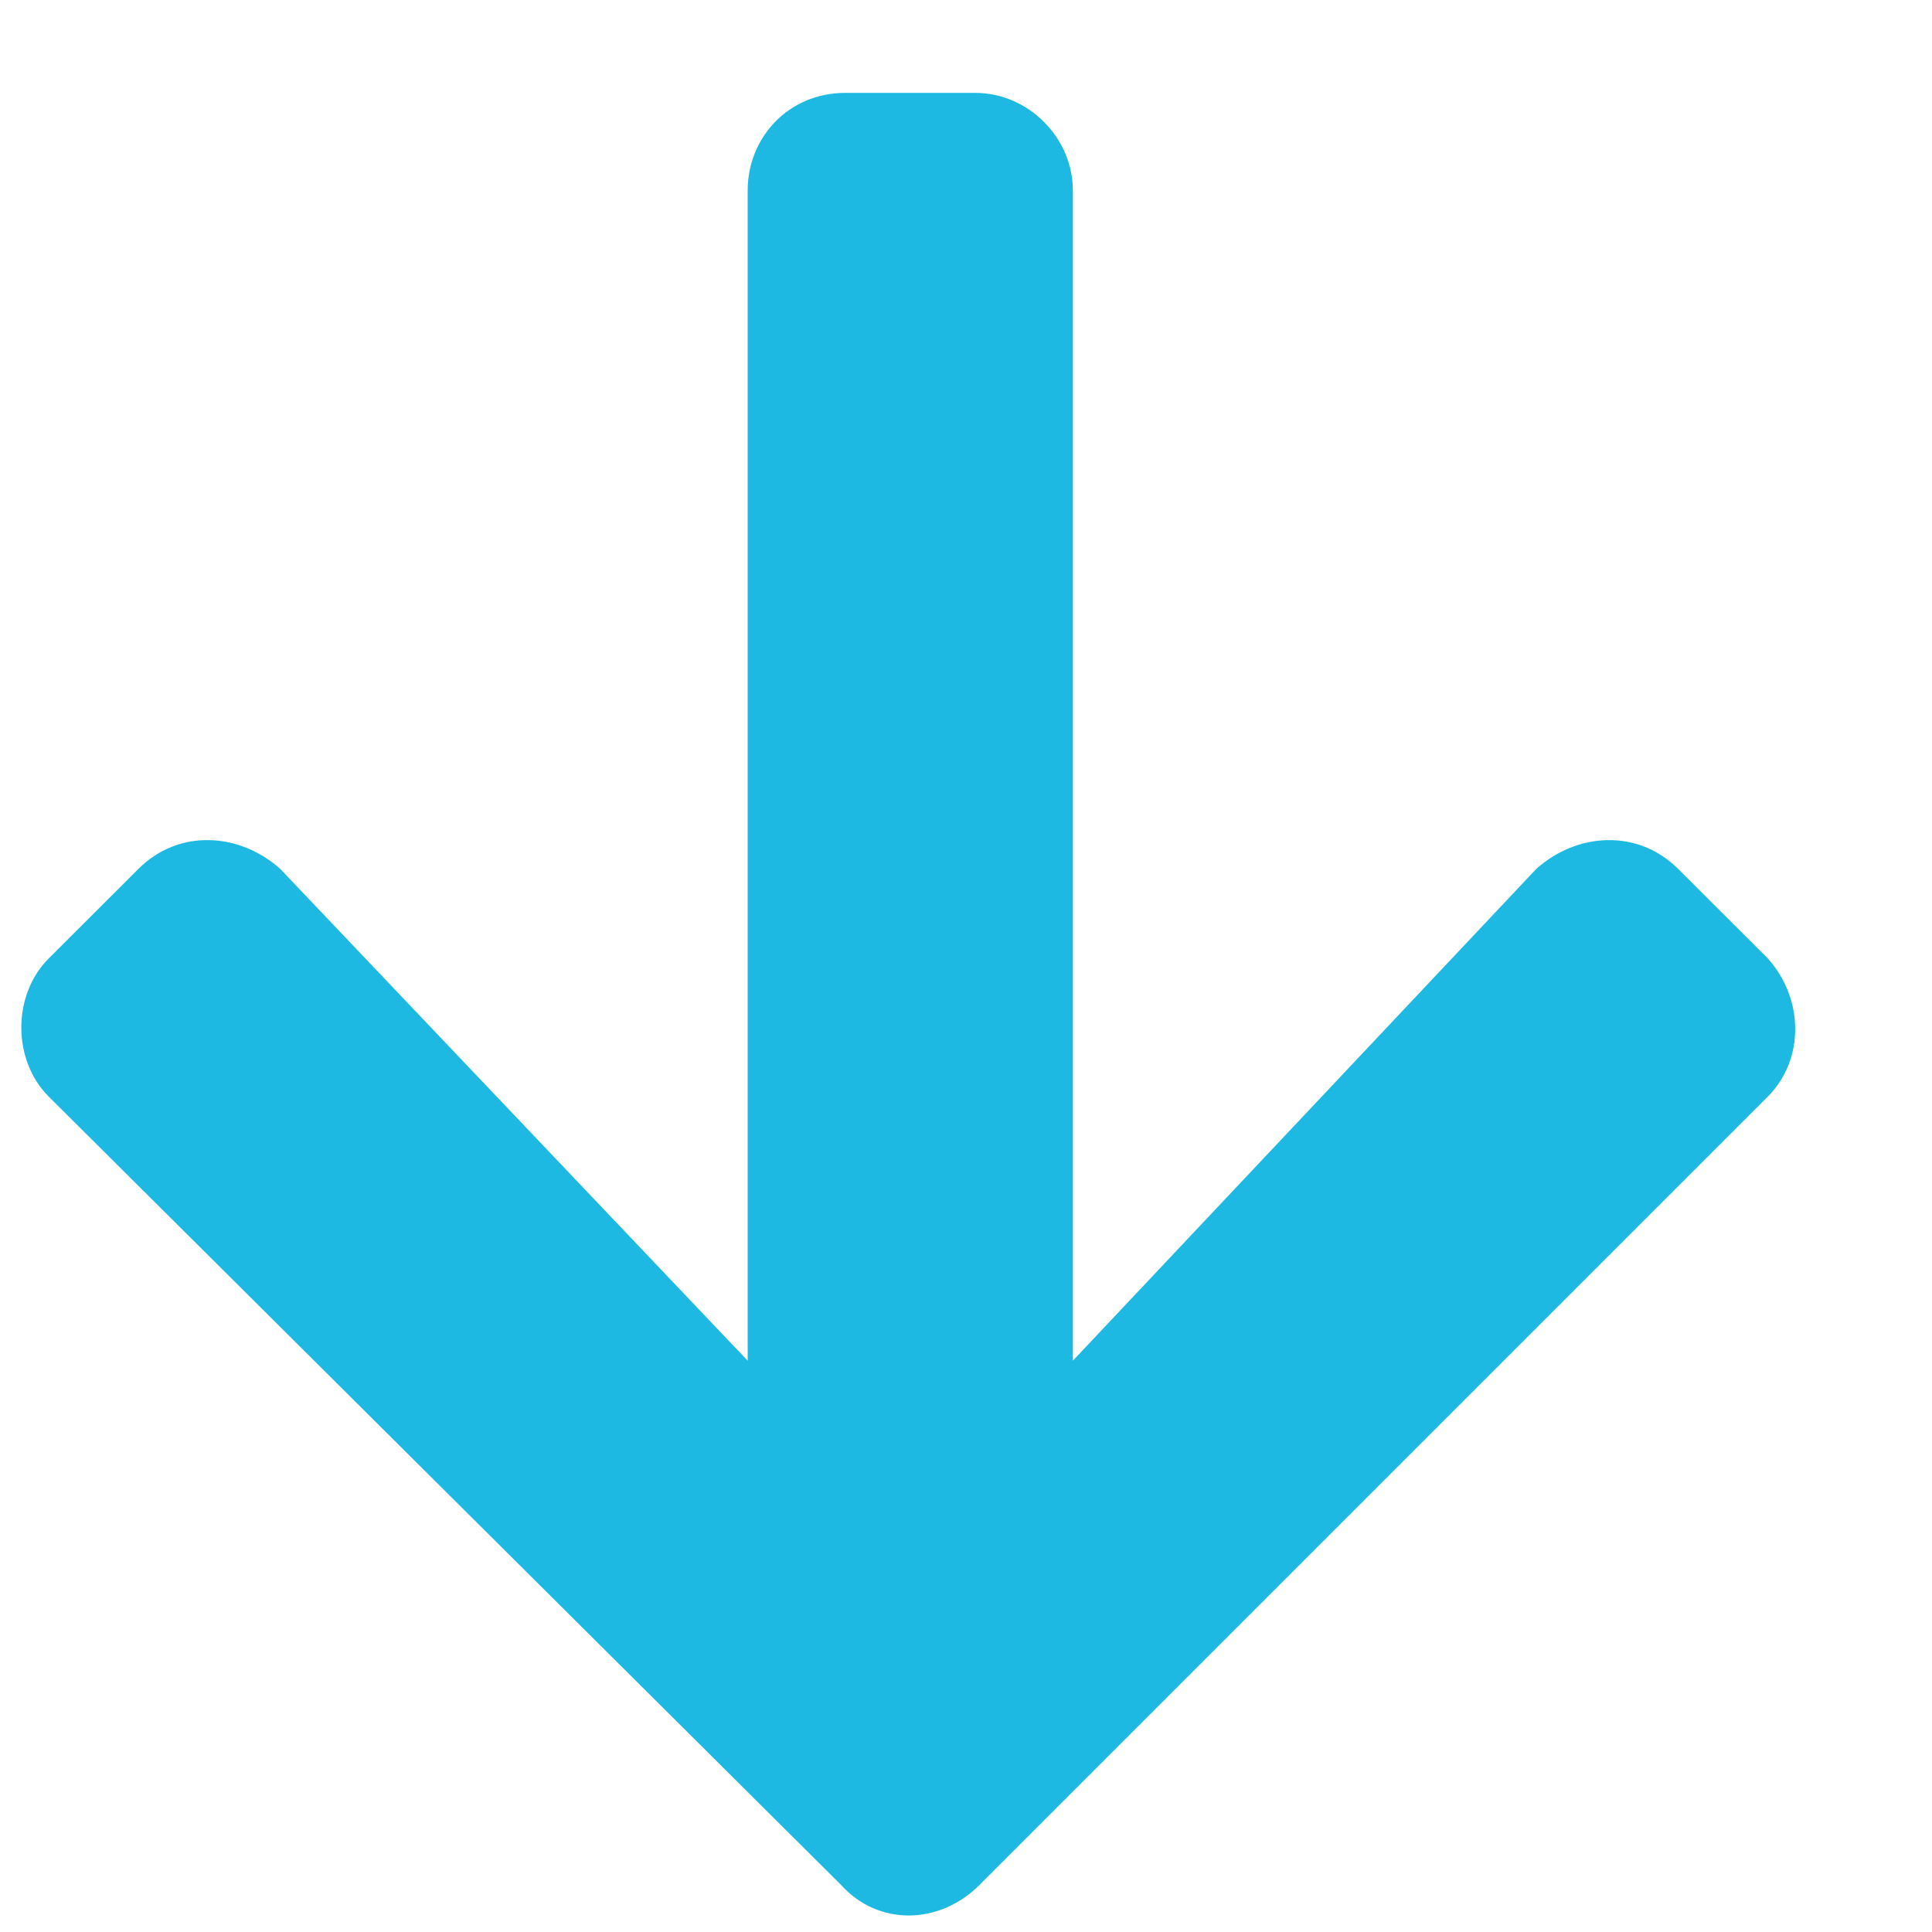
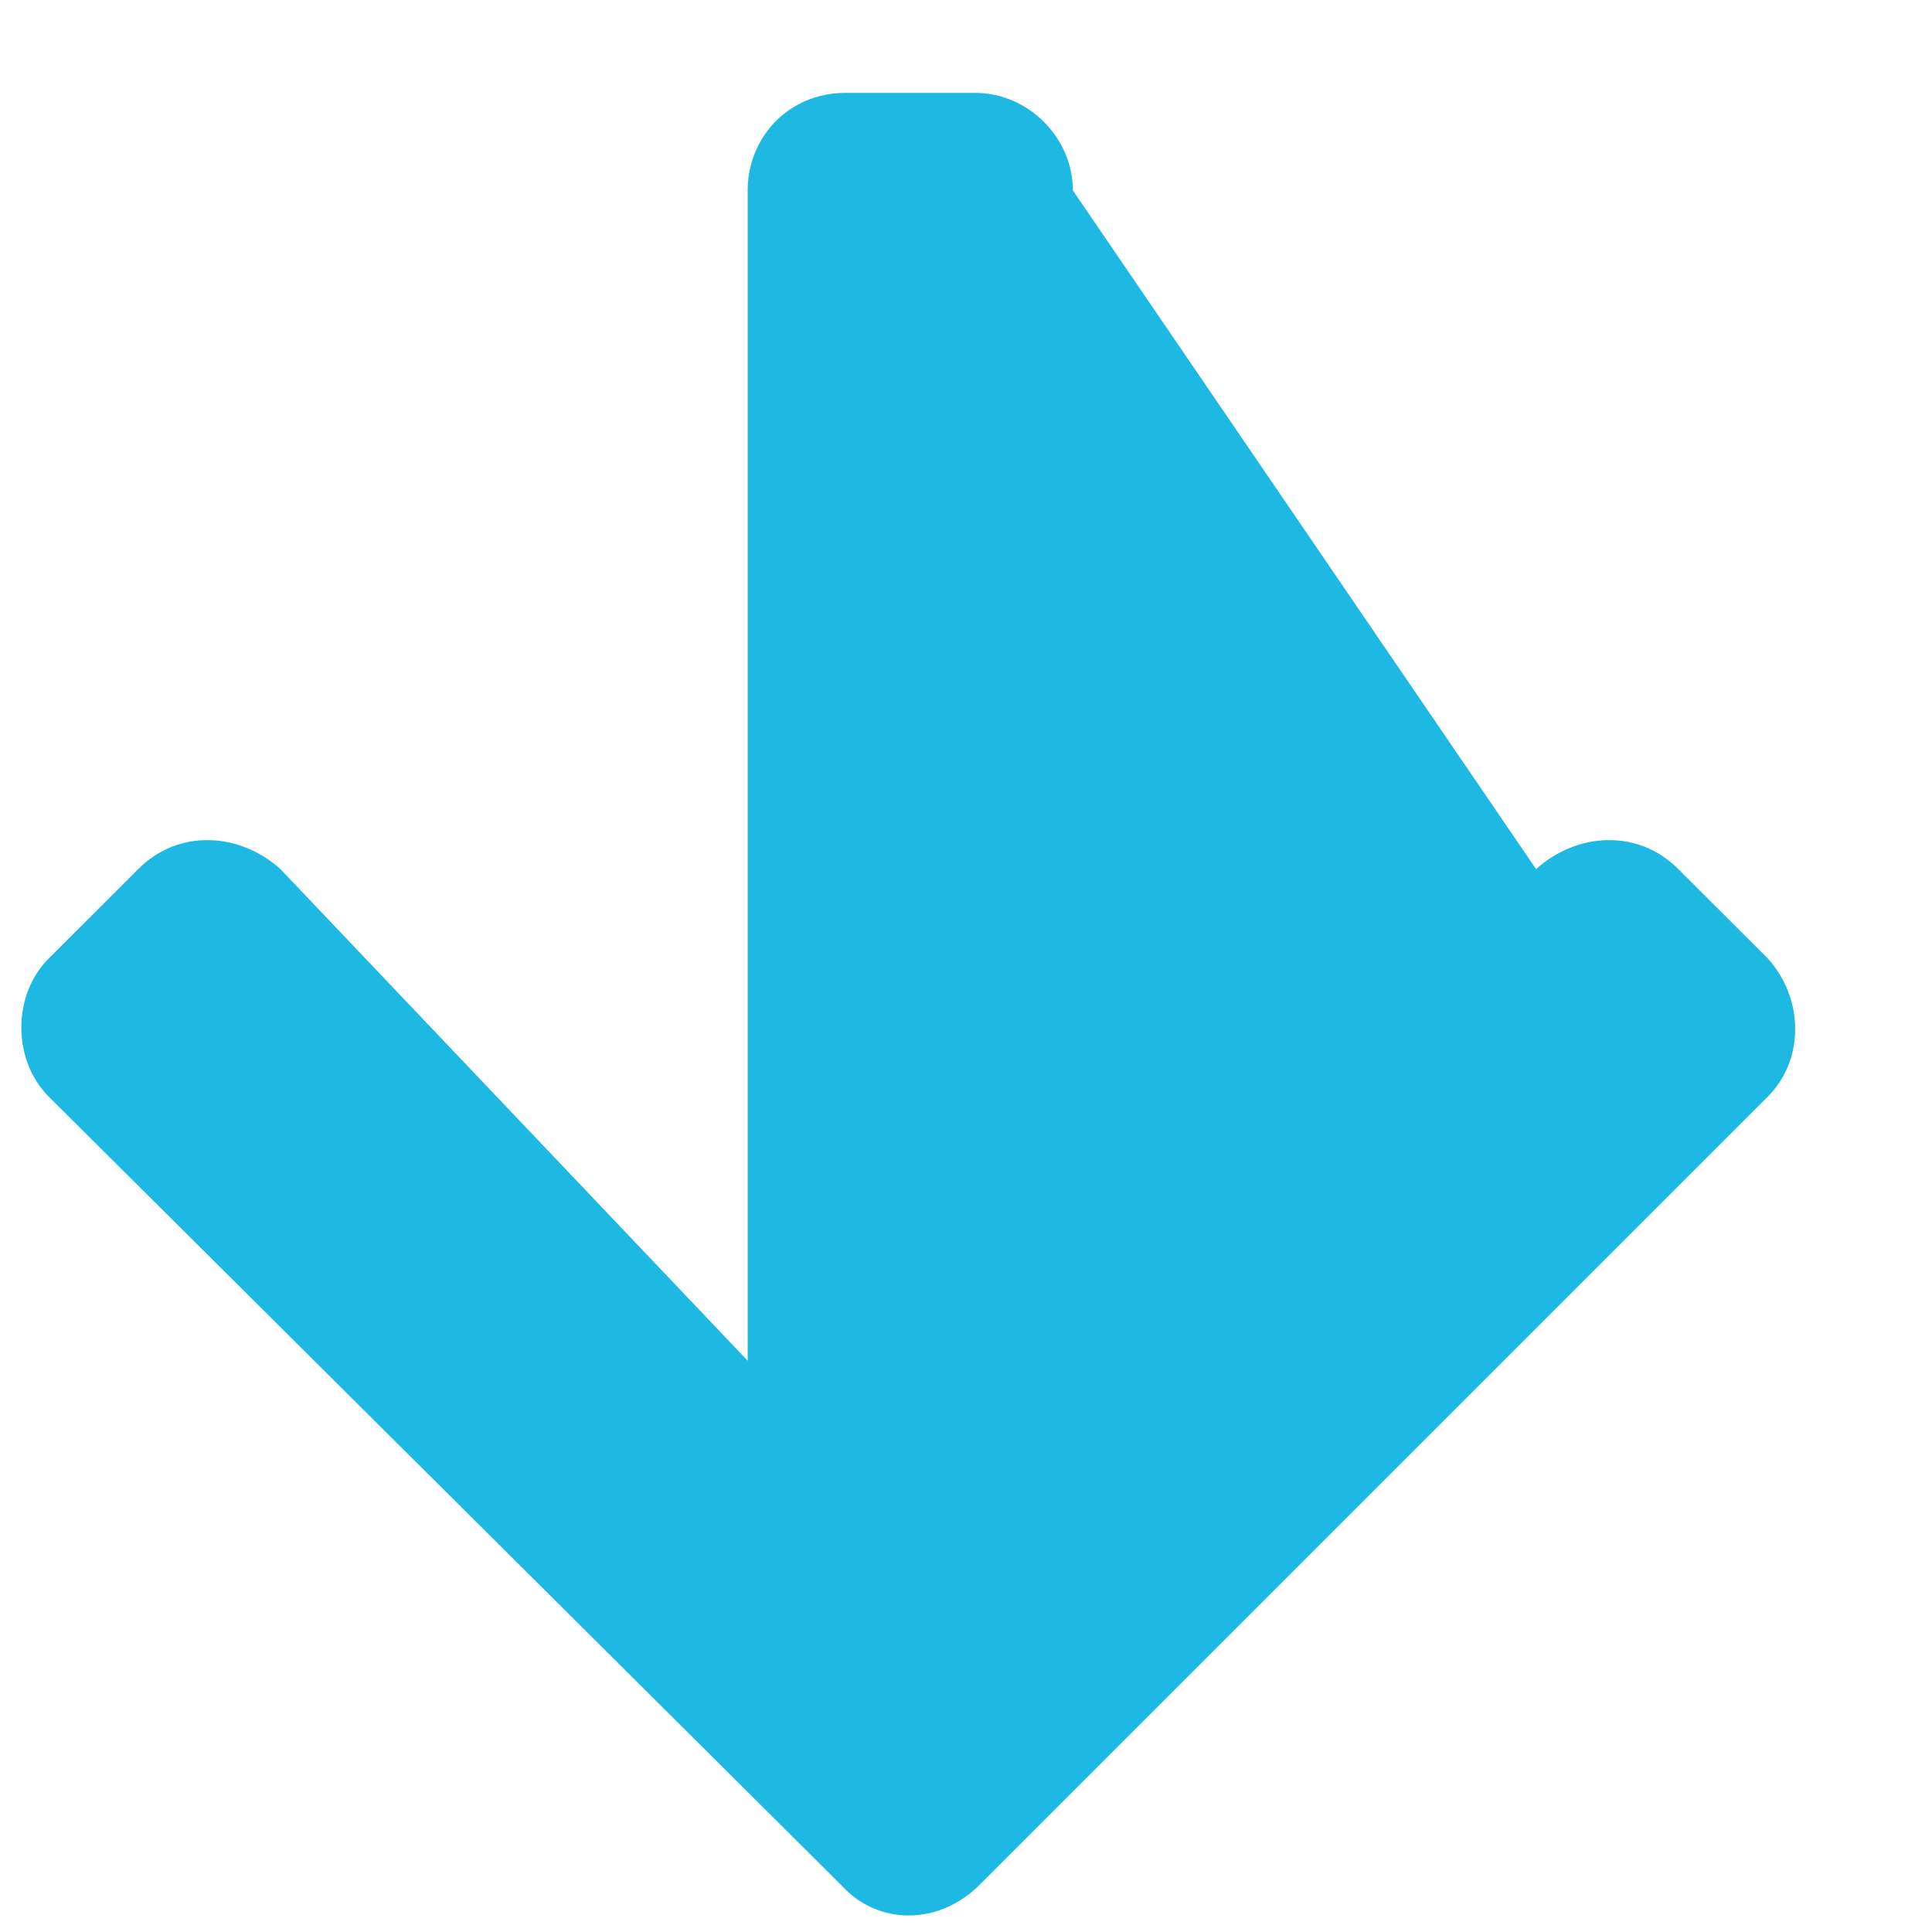
<svg xmlns="http://www.w3.org/2000/svg" width="13" height="13" viewBox="0 0 13 13" fill="none">
-   <path d="M11.293 5.848L11.895 6.449C12.141 6.723 12.141 7.133 11.895 7.379L6.59 12.684C6.316 12.957 5.906 12.957 5.66 12.684L0.328 7.379C0.082 7.133 0.082 6.695 0.328 6.449L0.93 5.848C1.203 5.574 1.613 5.602 1.887 5.848L5.031 9.156V1.281C5.031 0.926 5.305 0.625 5.688 0.625H6.562C6.918 0.625 7.219 0.926 7.219 1.281V9.156L10.336 5.848C10.609 5.602 11.02 5.574 11.293 5.848Z" fill="#1DB9E2" />
+   <path d="M11.293 5.848L11.895 6.449C12.141 6.723 12.141 7.133 11.895 7.379L6.59 12.684C6.316 12.957 5.906 12.957 5.66 12.684L0.328 7.379C0.082 7.133 0.082 6.695 0.328 6.449L0.93 5.848C1.203 5.574 1.613 5.602 1.887 5.848L5.031 9.156V1.281C5.031 0.926 5.305 0.625 5.688 0.625H6.562C6.918 0.625 7.219 0.926 7.219 1.281L10.336 5.848C10.609 5.602 11.02 5.574 11.293 5.848Z" fill="#1DB9E2" />
</svg>